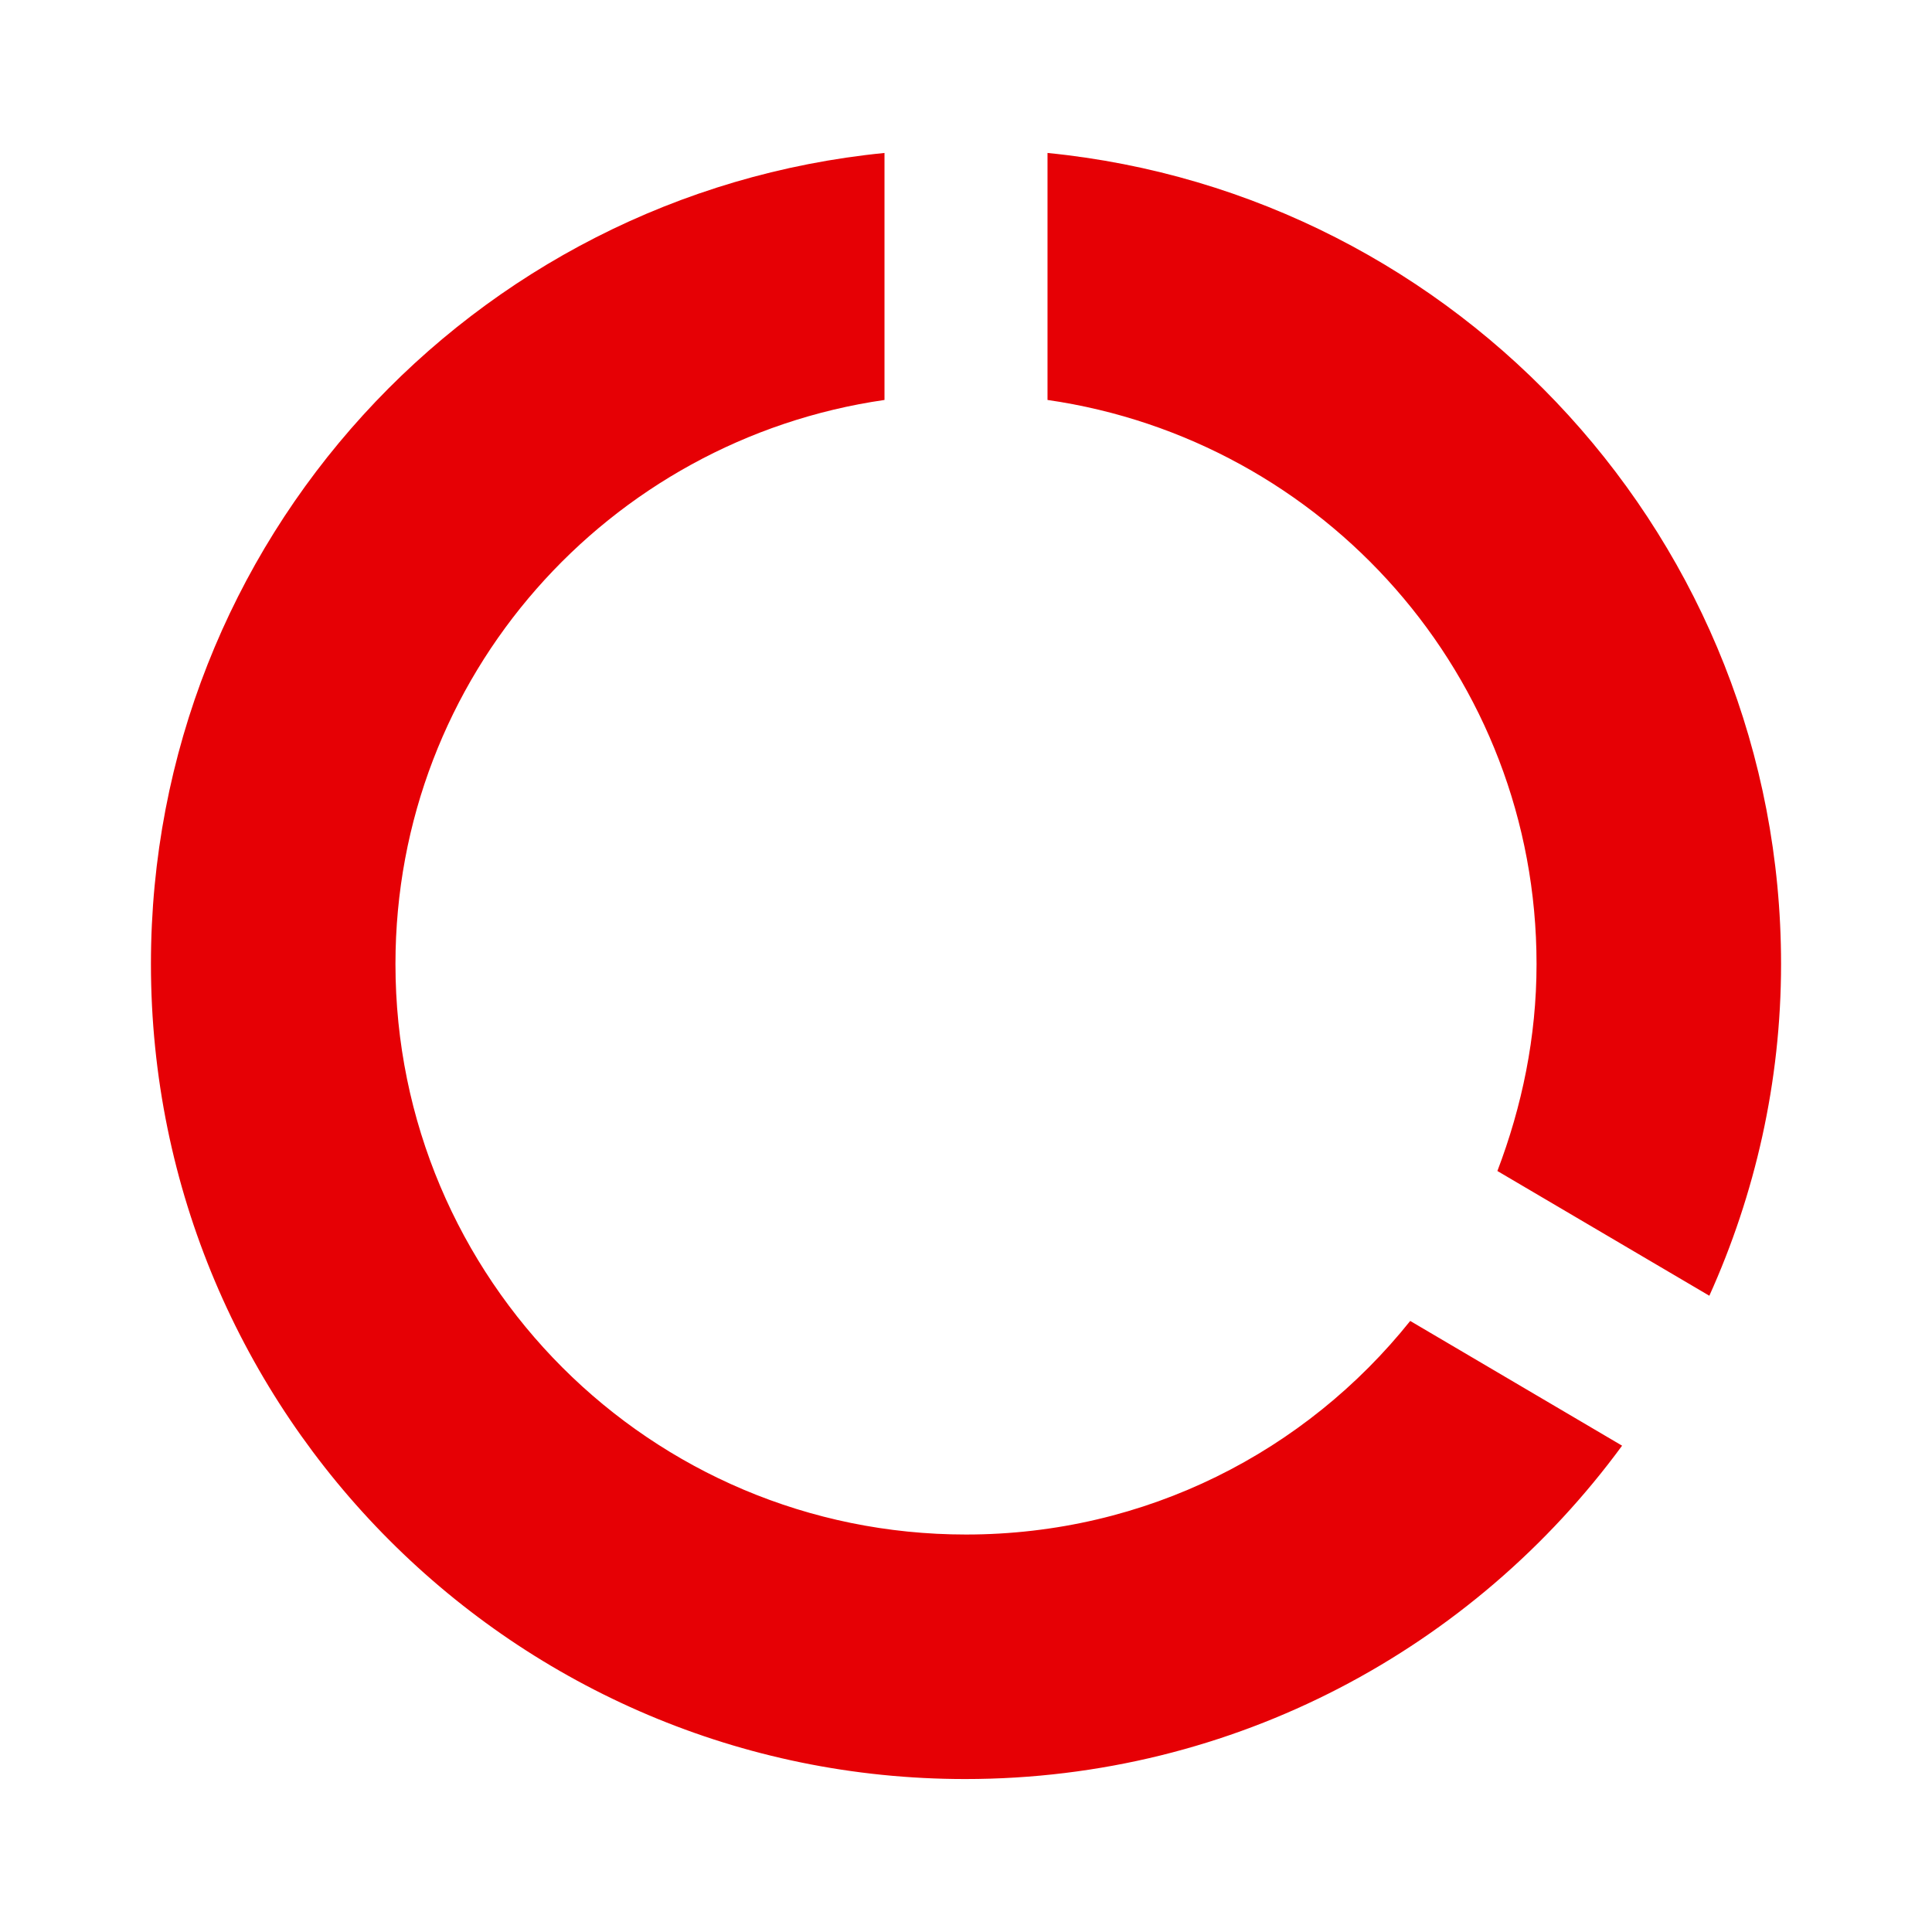
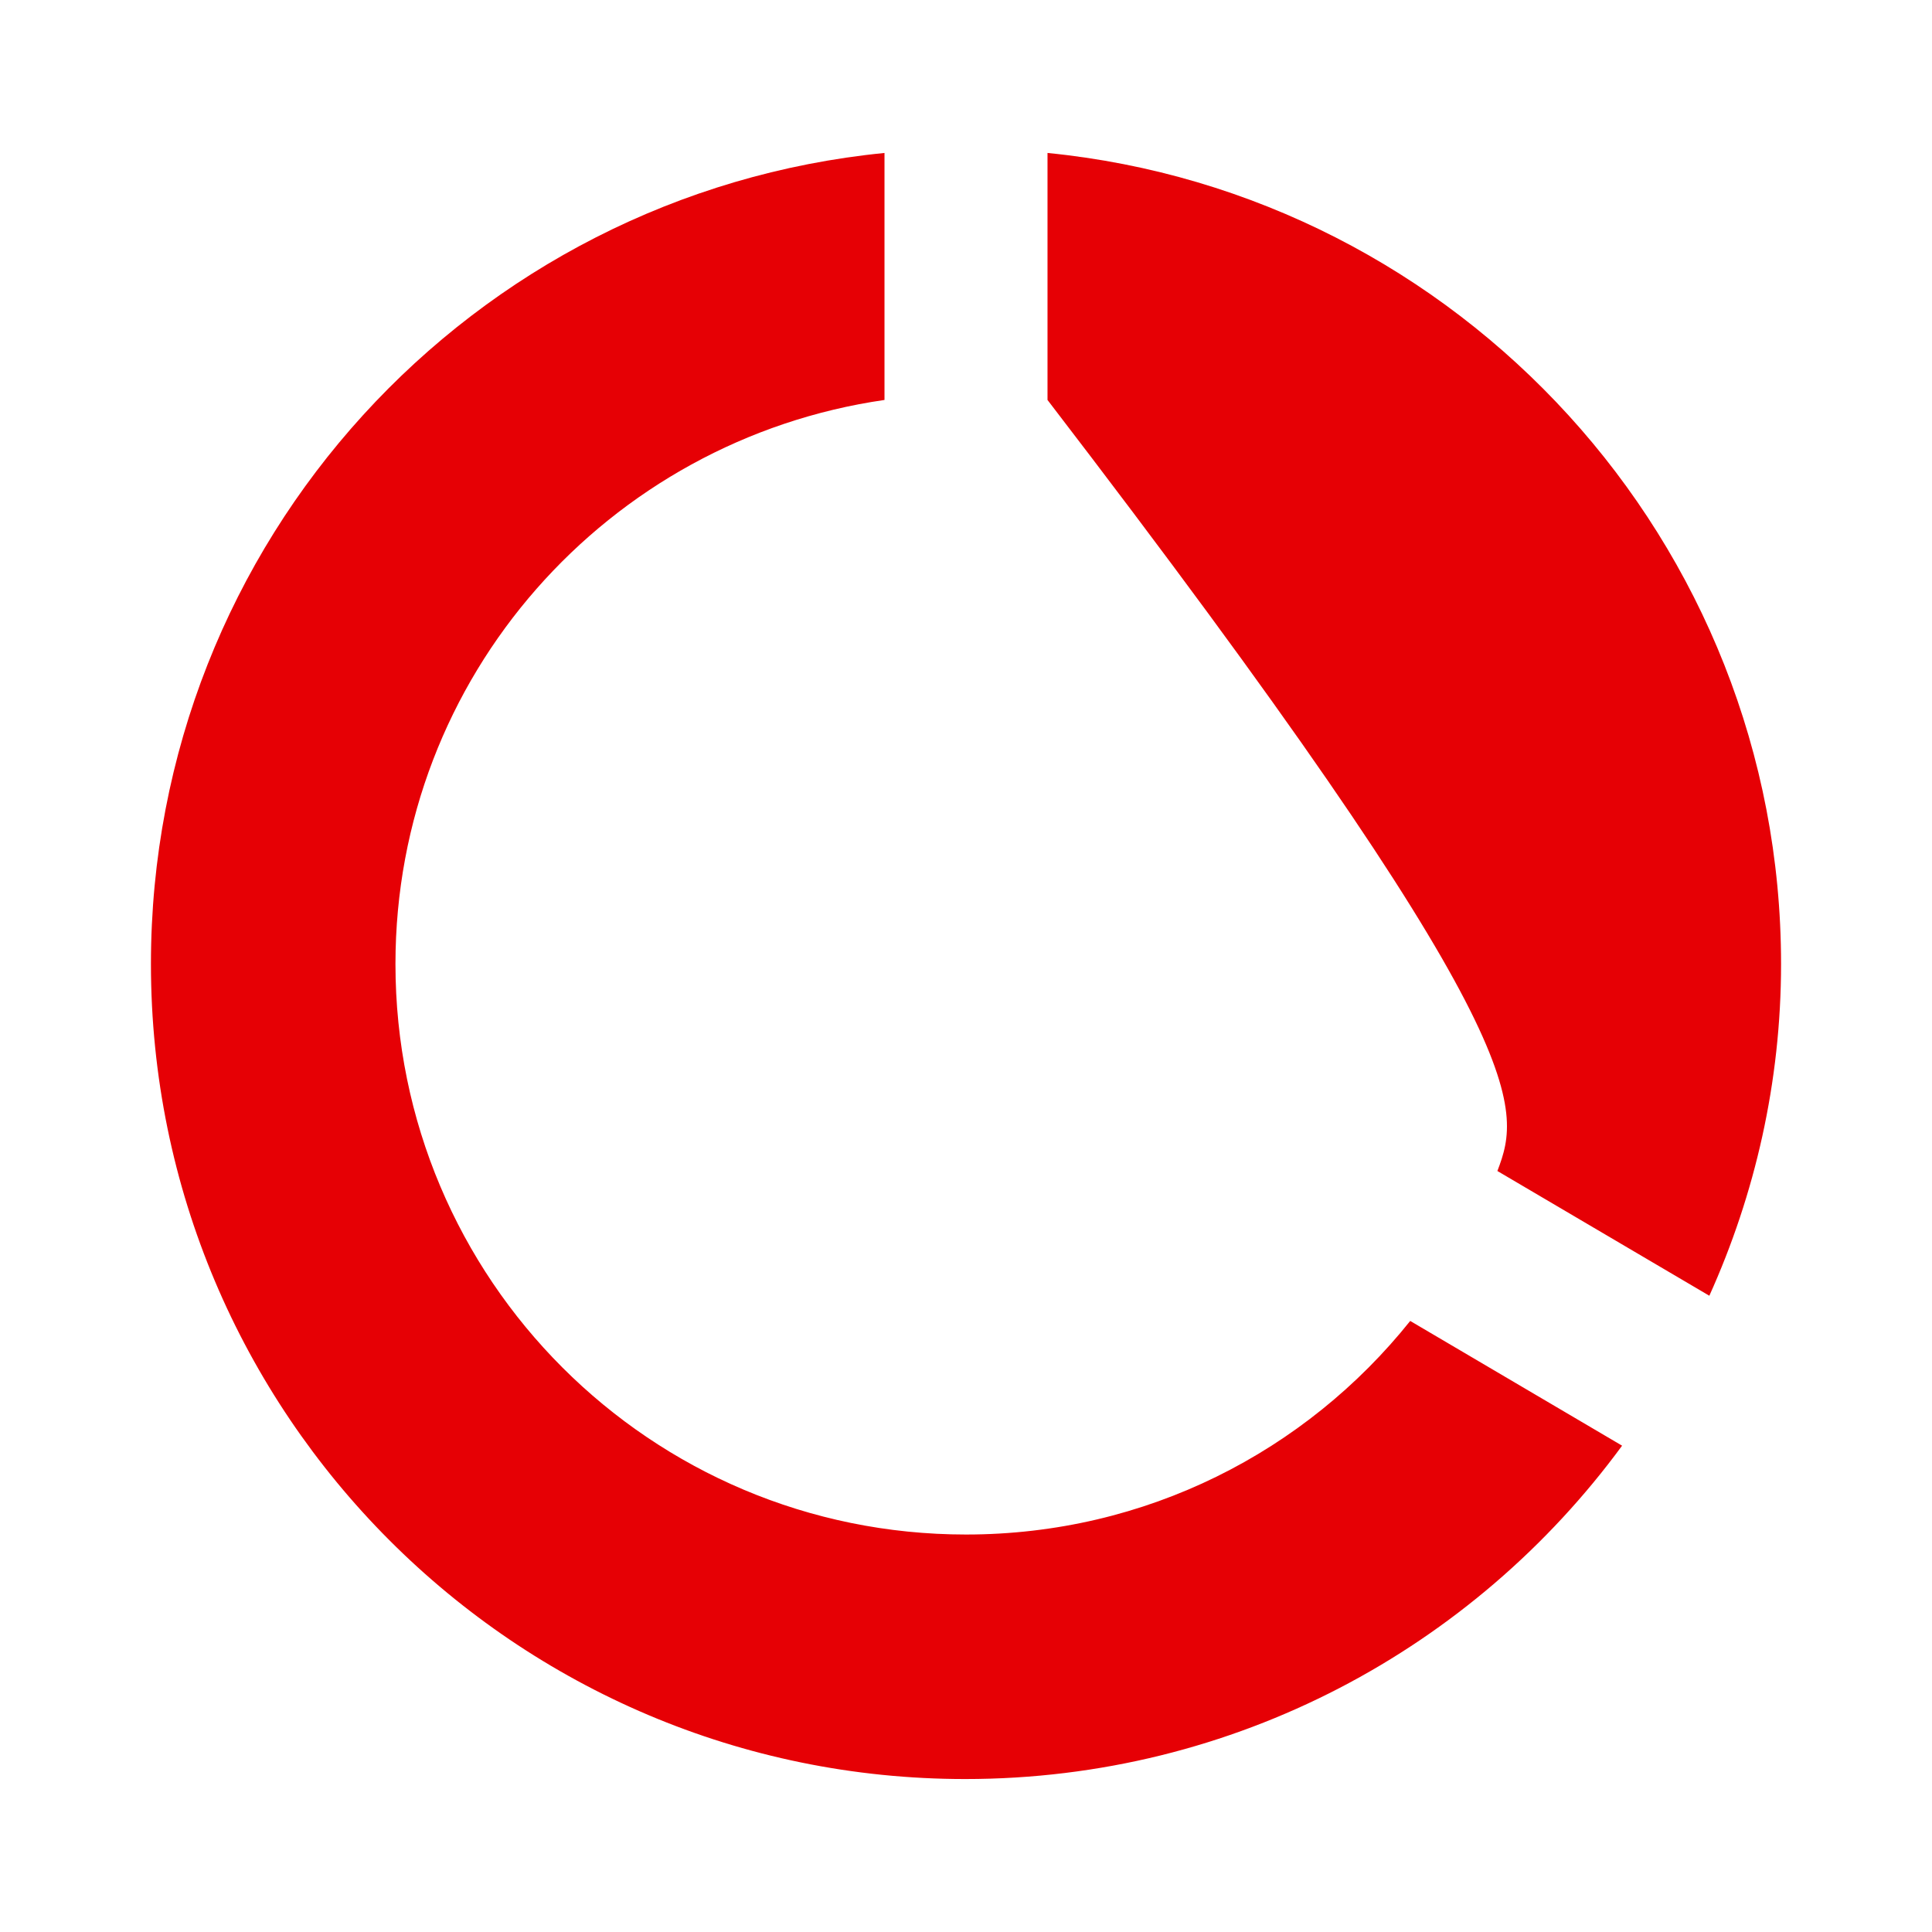
<svg xmlns="http://www.w3.org/2000/svg" version="1.1" baseProfile="full" width="64" height="64" viewBox="0 0 64.00 64.00" enable-background="new 0 0 64.00 64.00" xml:space="preserve">
-   <path fill="#e60005" d="M 34.7,5.067L 34.7,13.249C 43.855,14.571 50.9,22.401 50.9,31.933C 50.9,34.364 50.415,36.658 49.603,38.791L 56.624,42.923C 58.135,39.574 59,35.848 59,31.933C 59,17.946 48.334,6.417 34.7,5.067 Z M 32,50.833C 21.551,50.833 13.1,42.382 13.1,31.933C 13.1,22.401 20.147,14.571 29.3,13.249L 29.3,5.067C 15.638,6.417 5,17.92 5,31.933C 5,46.835 17.07,58.933 31.974,58.933C 40.909,58.933 48.822,54.587 53.734,47.89L 46.715,43.758C 43.259,48.08 37.967,50.833 32,50.833 Z " />
+   <path fill="#e60005" d="M 34.7,5.067L 34.7,13.249C 50.9,34.364 50.415,36.658 49.603,38.791L 56.624,42.923C 58.135,39.574 59,35.848 59,31.933C 59,17.946 48.334,6.417 34.7,5.067 Z M 32,50.833C 21.551,50.833 13.1,42.382 13.1,31.933C 13.1,22.401 20.147,14.571 29.3,13.249L 29.3,5.067C 15.638,6.417 5,17.92 5,31.933C 5,46.835 17.07,58.933 31.974,58.933C 40.909,58.933 48.822,54.587 53.734,47.89L 46.715,43.758C 43.259,48.08 37.967,50.833 32,50.833 Z " />
</svg>